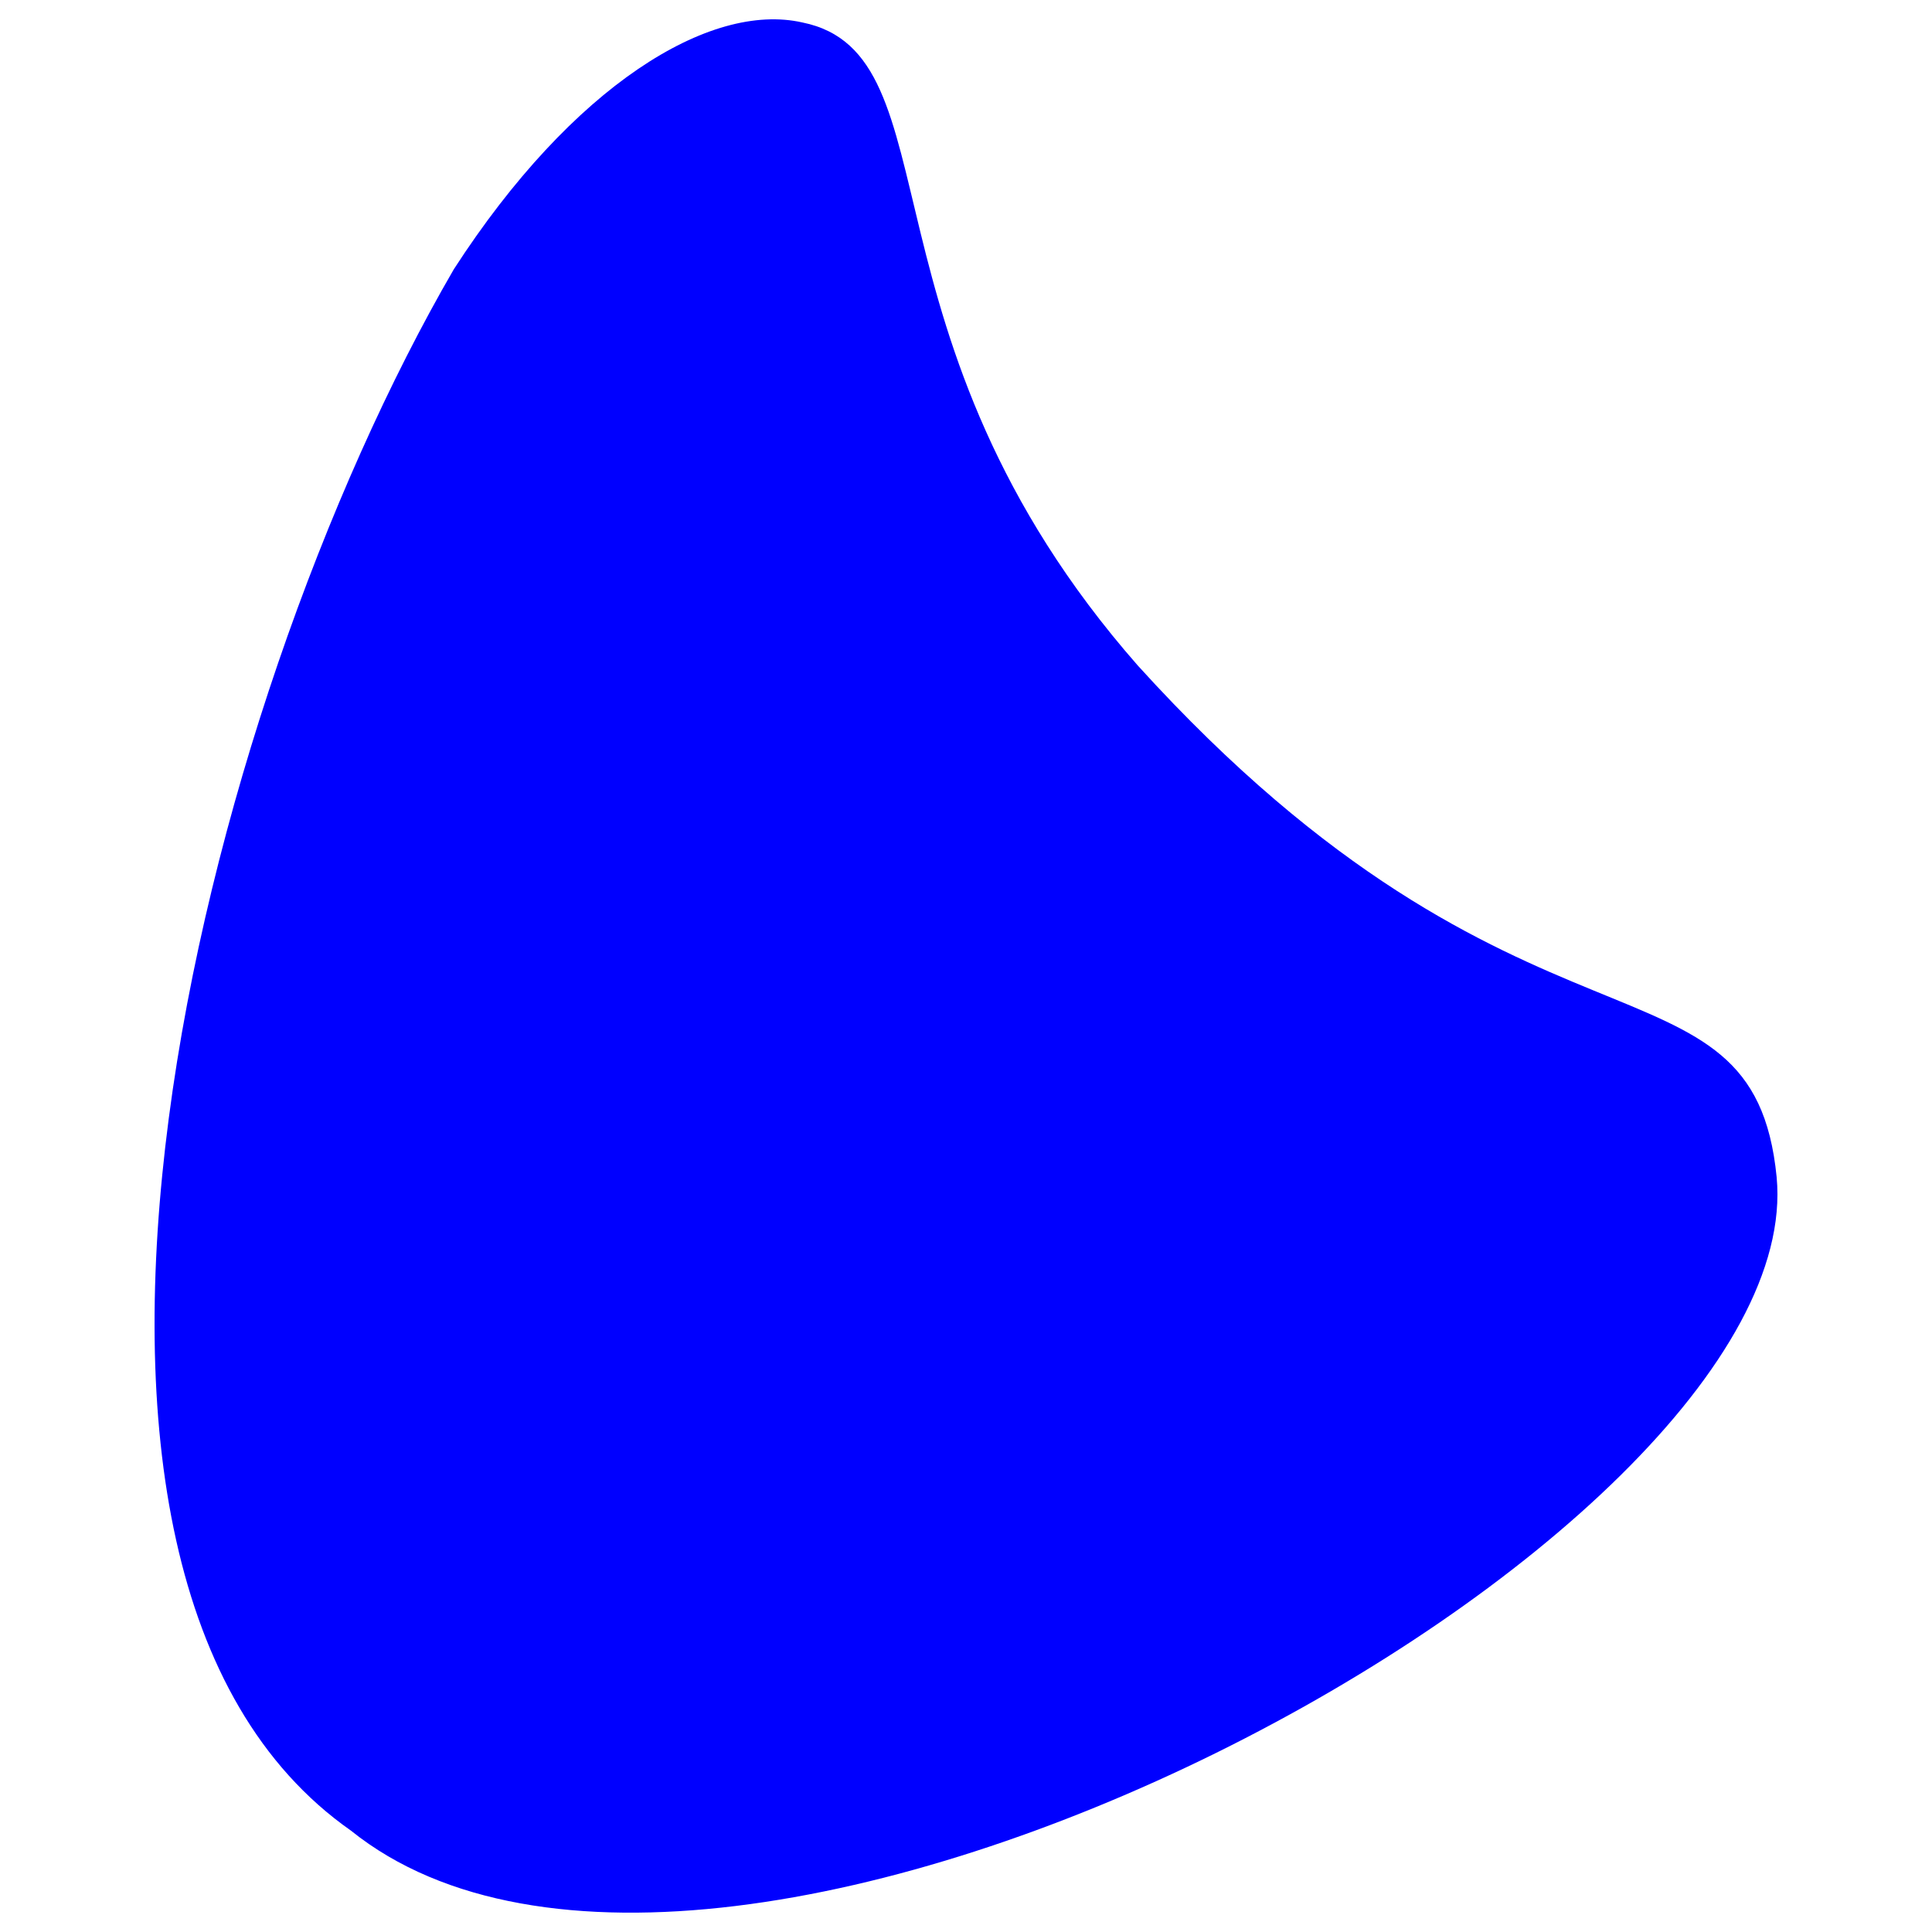
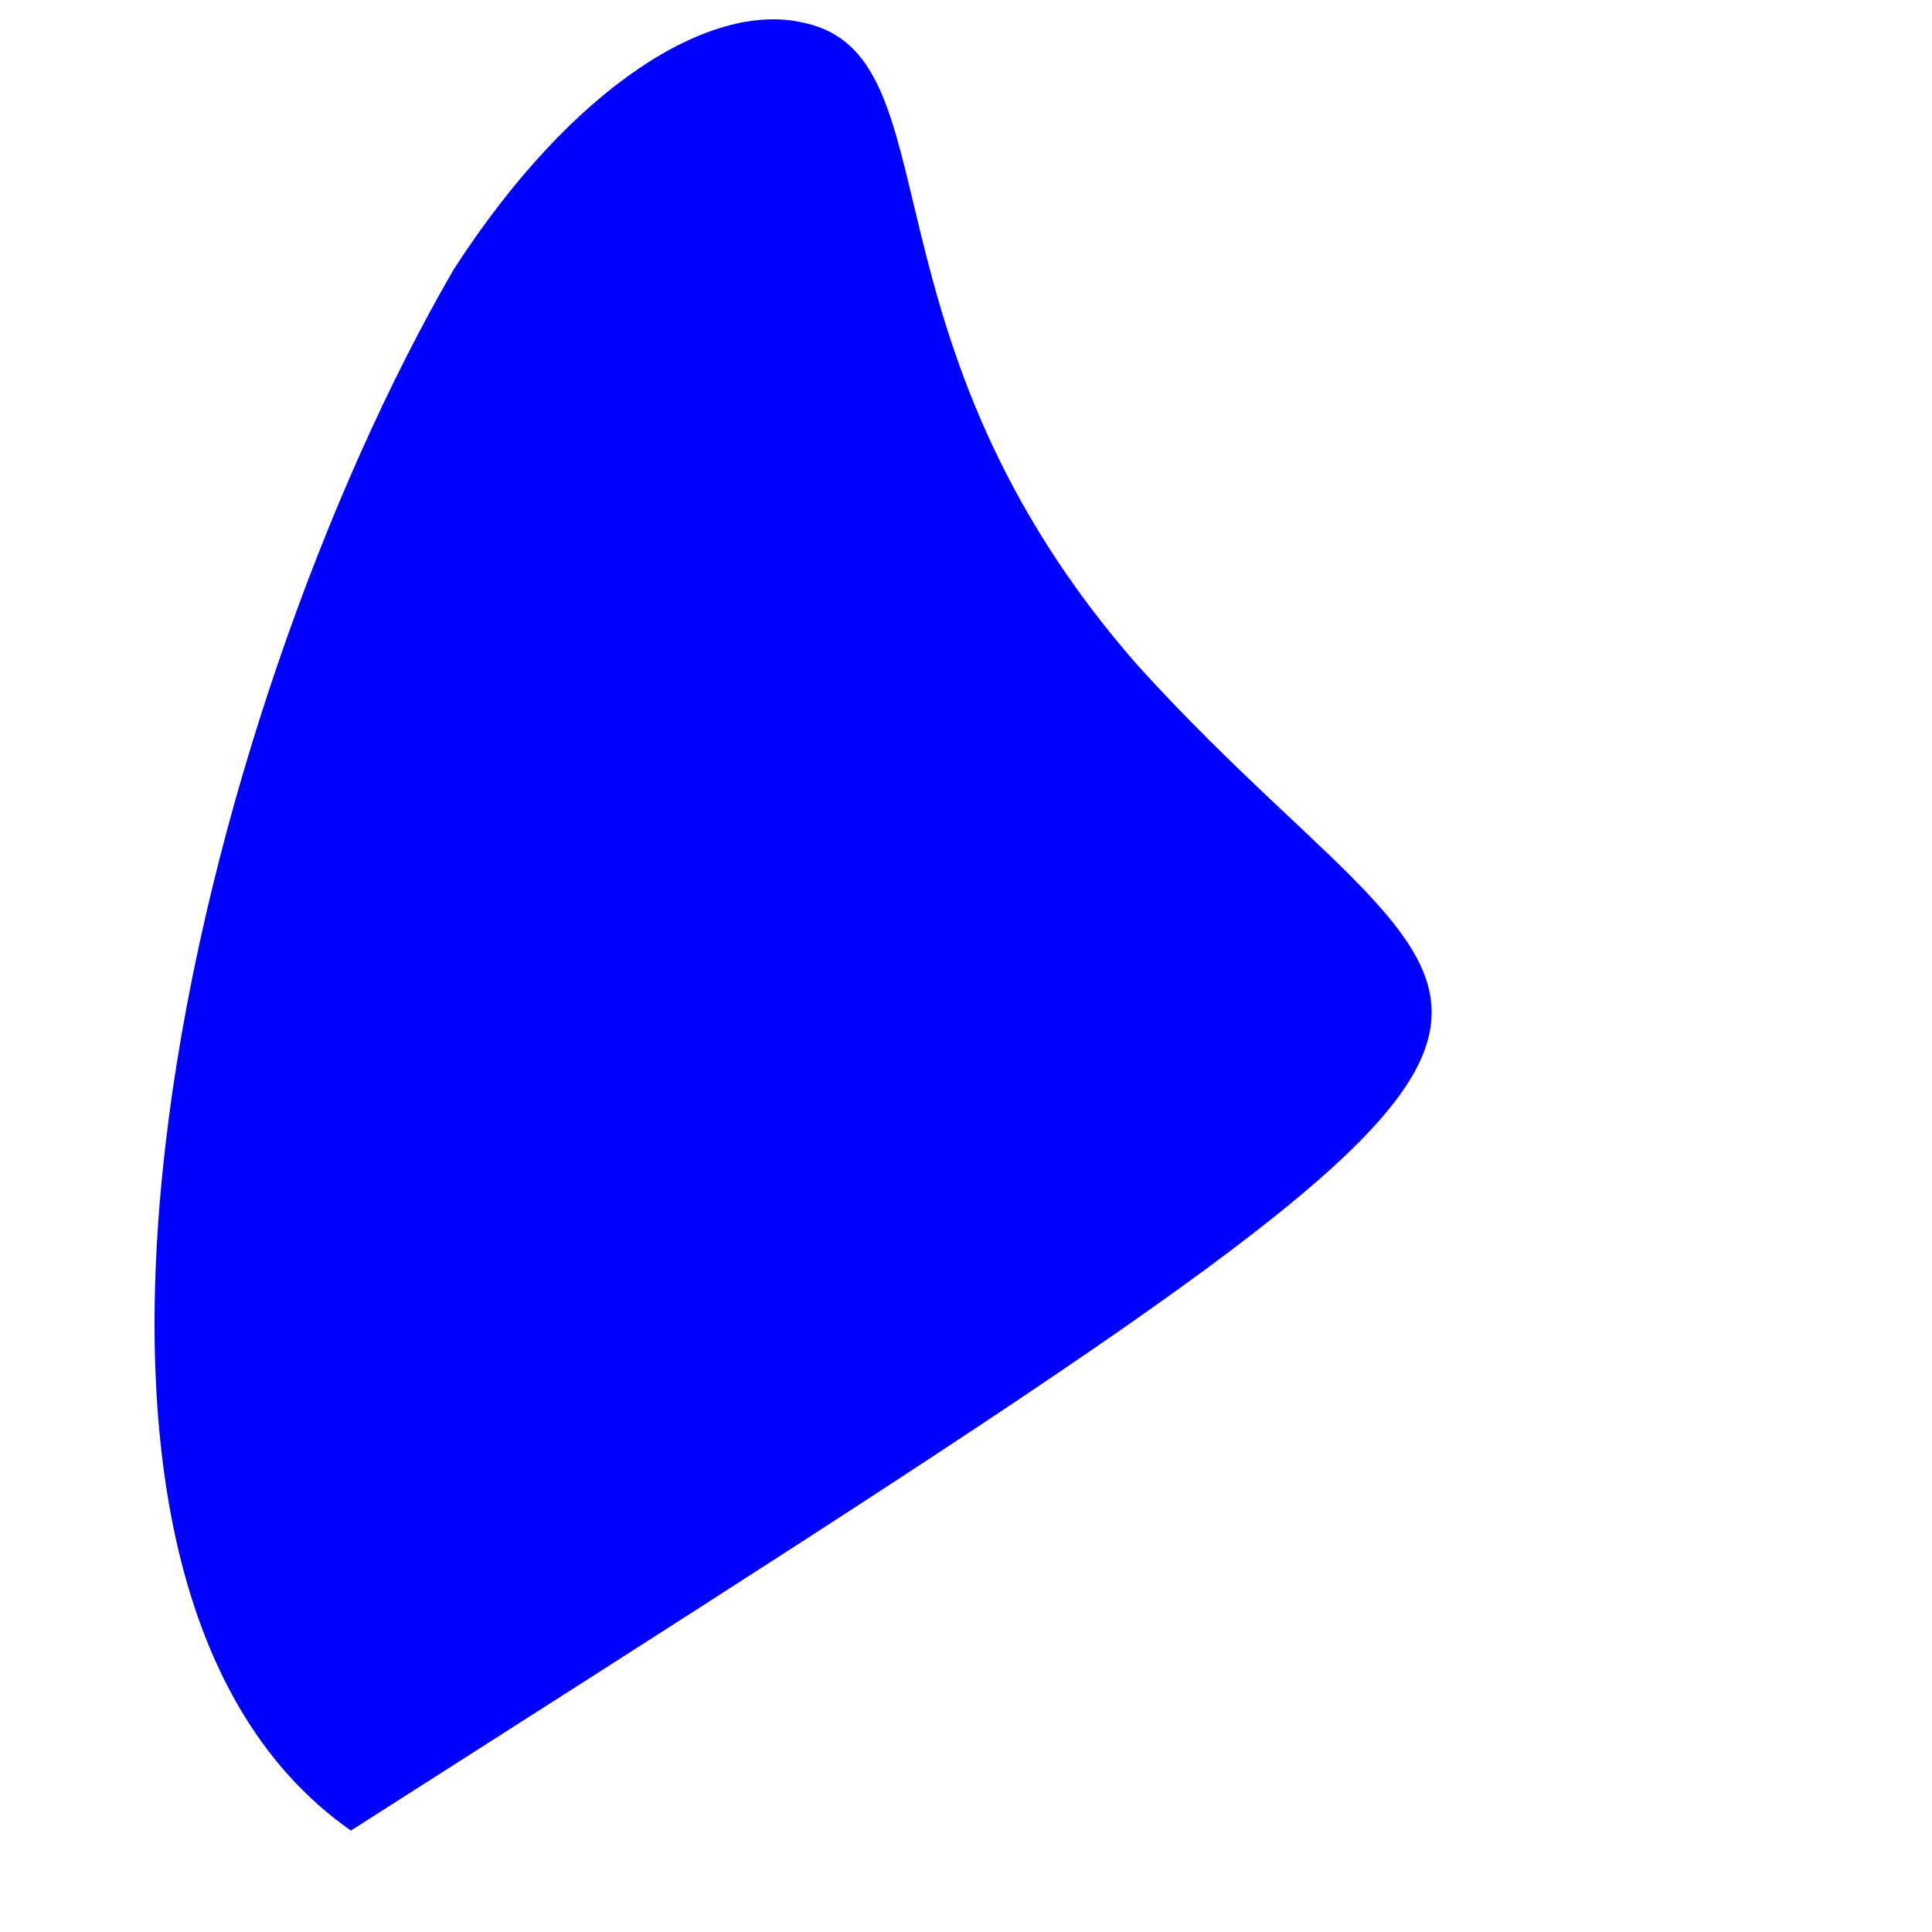
<svg xmlns="http://www.w3.org/2000/svg" width="100" height="100" viewBox="0 0 100 100" fill="none">
-   <path d="M41.532 1.163C36.748 0.077 29.641 4.424 23.493 13.932C10.235 36.752 -0.834 81.441 18.162 94.751C37.43 110.236 93.735 79.809 91.959 60.929C90.729 48.432 78.839 56.447 58.887 34.442C43.991 17.464 49.593 2.793 41.532 1.163Z" fill="#0000FF" />
+   <path d="M41.532 1.163C36.748 0.077 29.641 4.424 23.493 13.932C10.235 36.752 -0.834 81.441 18.162 94.751C90.729 48.432 78.839 56.447 58.887 34.442C43.991 17.464 49.593 2.793 41.532 1.163Z" fill="#0000FF" />
</svg>